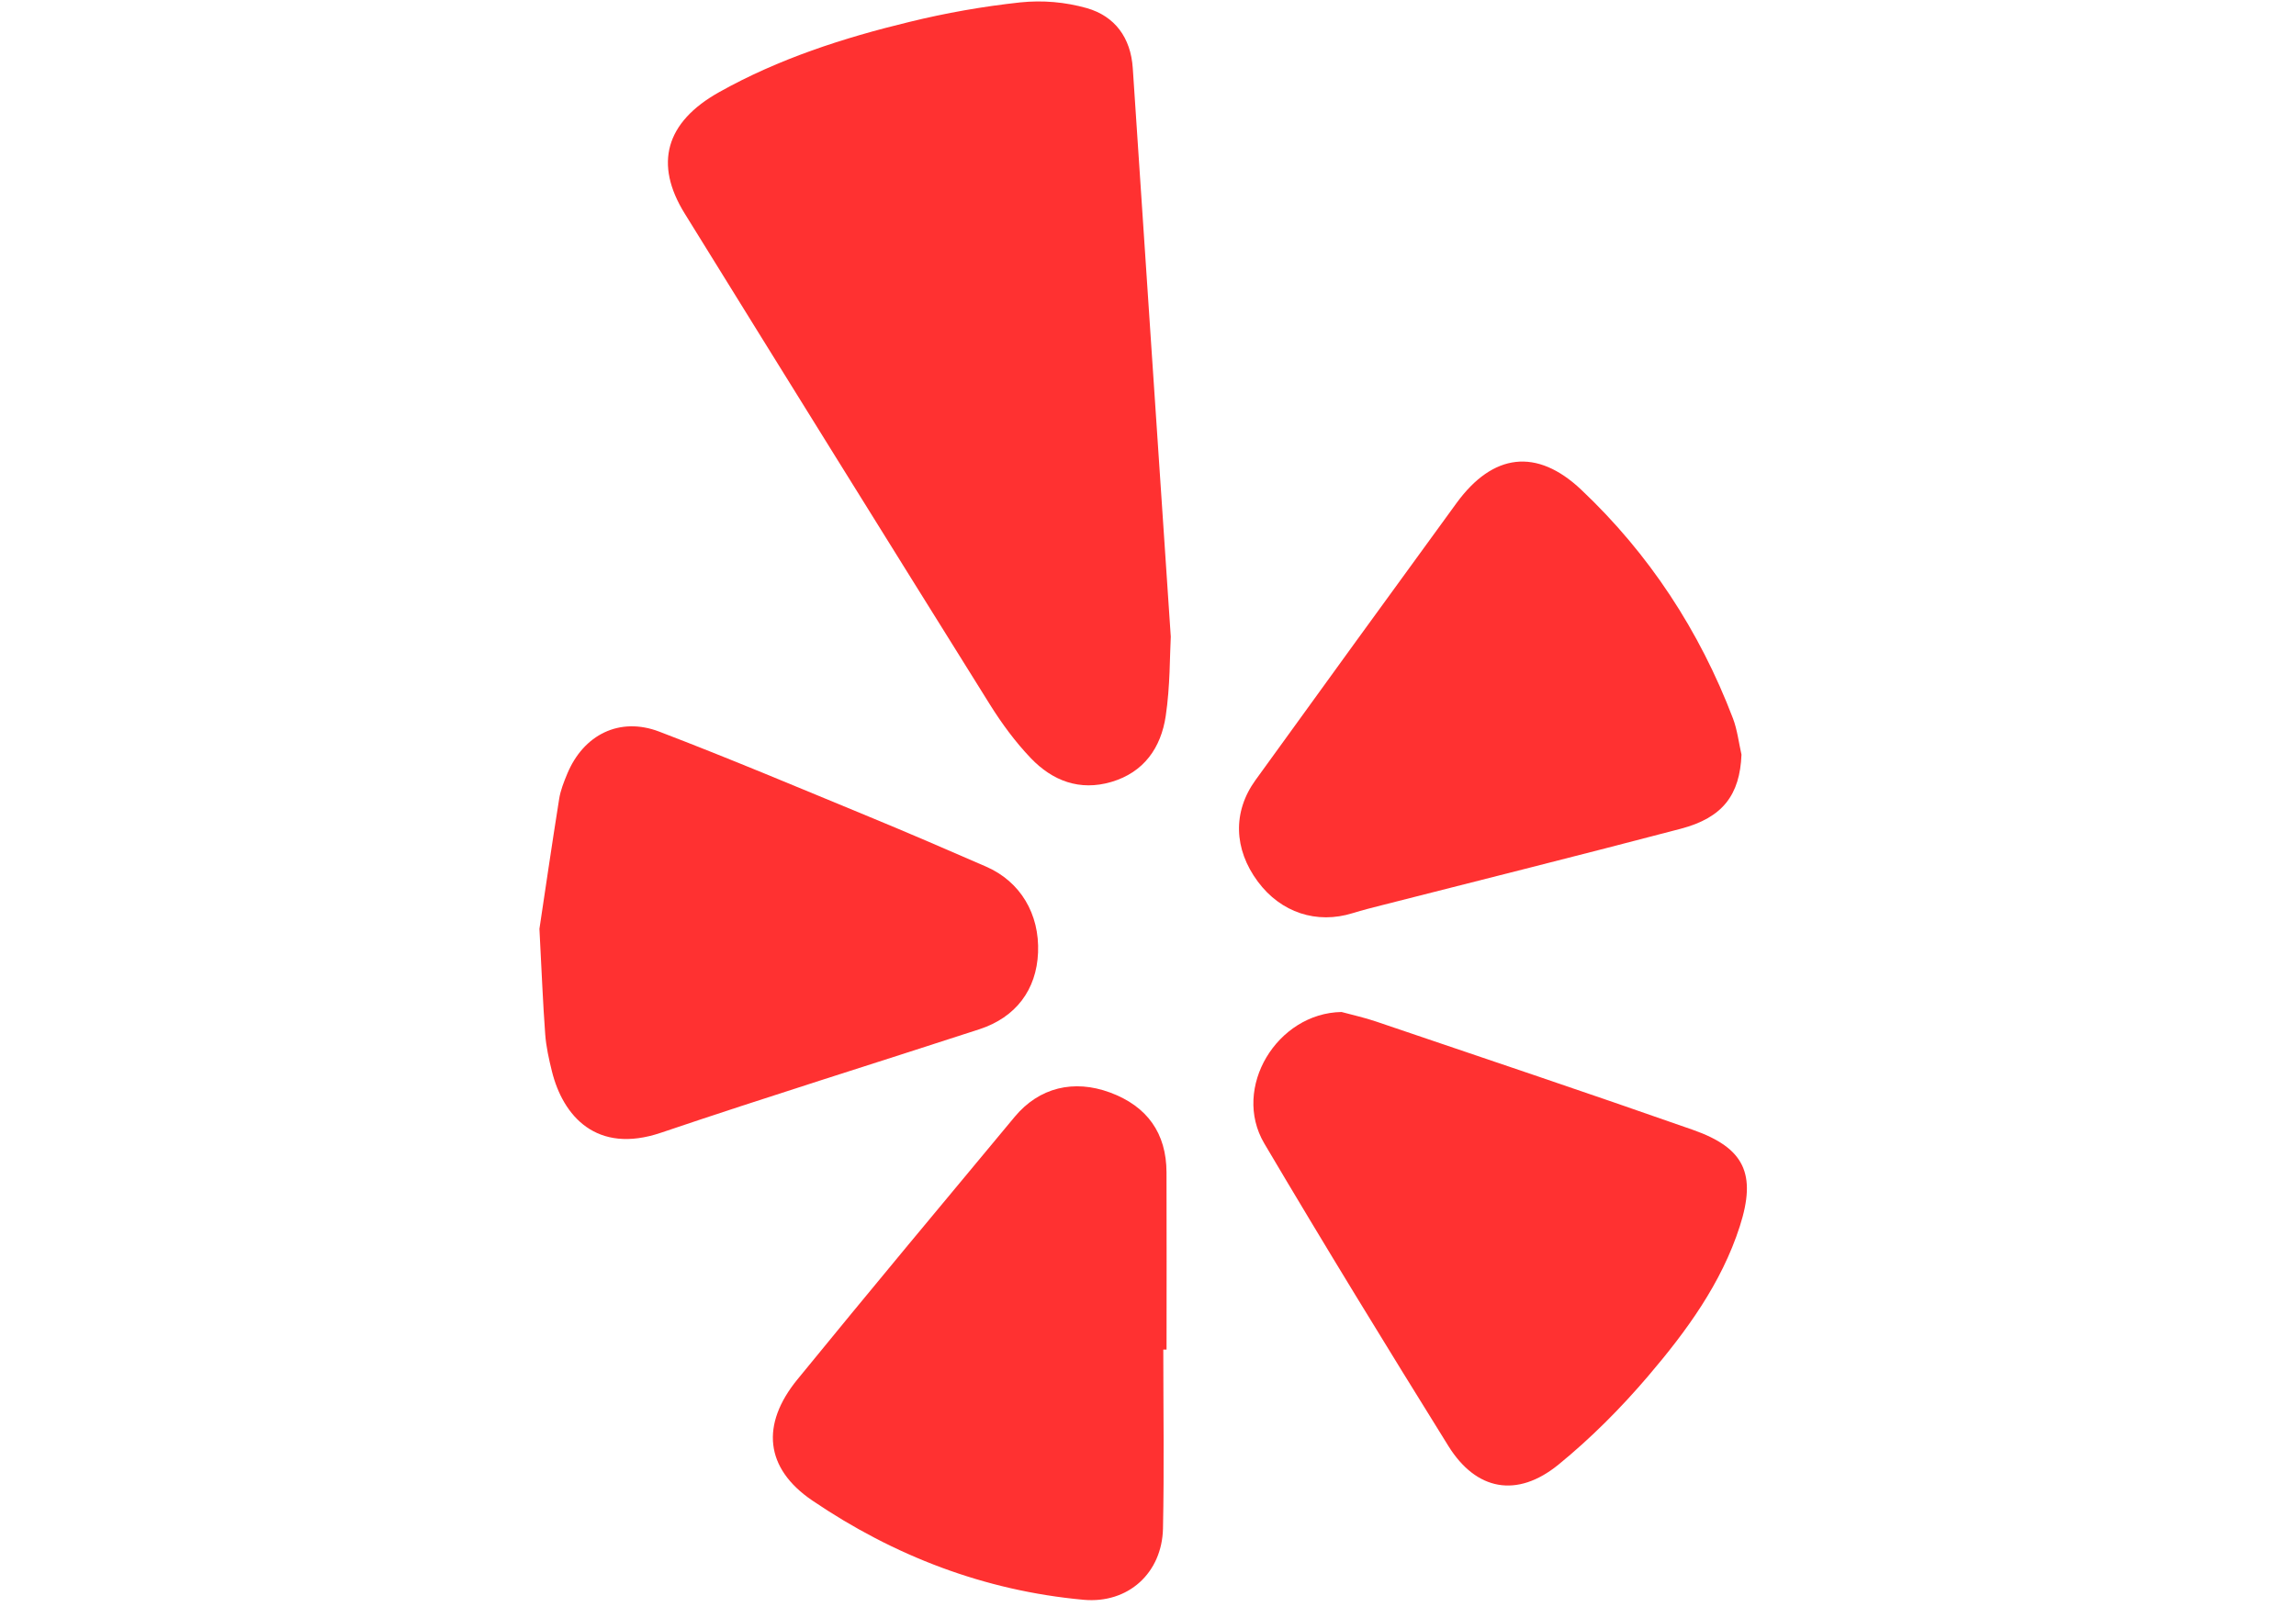
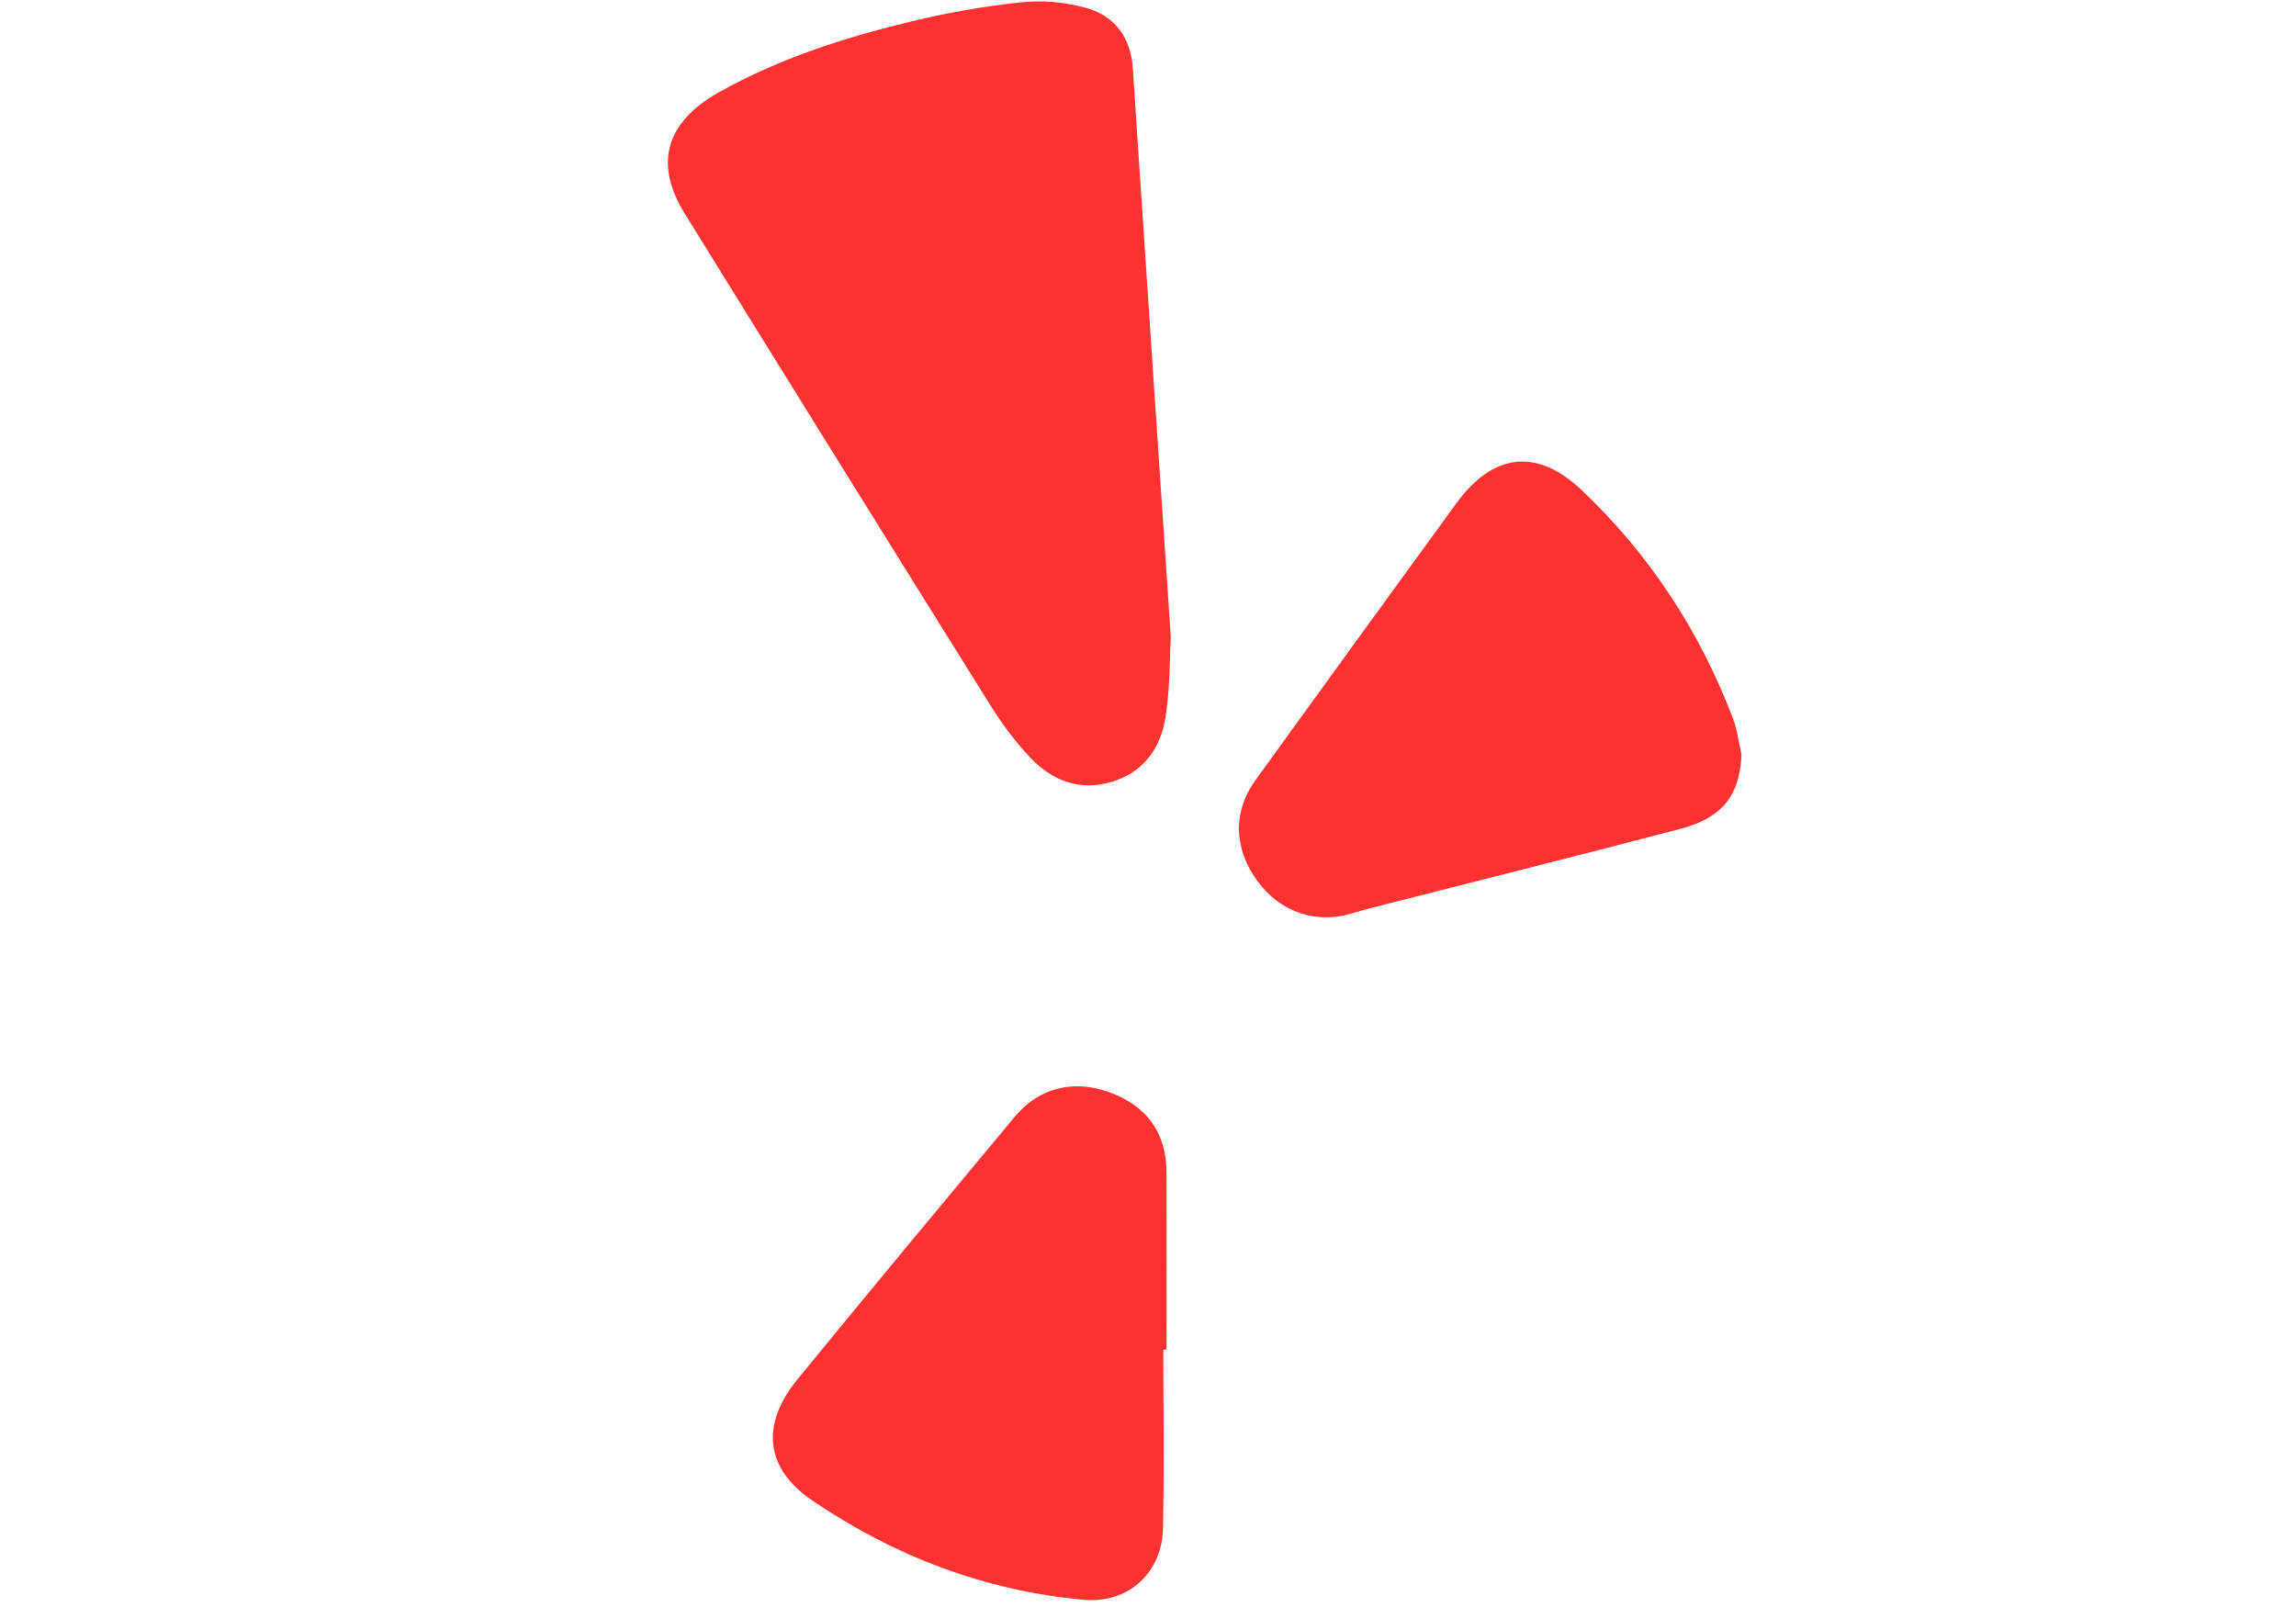
<svg xmlns="http://www.w3.org/2000/svg" width="1000" viewBox="0 0 750 525" height="700" preserveAspectRatio="xMidYMid meet">
  <defs>
    <clipPath id="3e9bbb68e7">
      <path d="M 176.207 237 L 340 237 L 340 373 L 176.207 373 Z M 176.207 237 " clip-rule="nonzero" />
    </clipPath>
  </defs>
  <path fill="#ff3131" d="M 382.441 208.023 C 382.105 213.988 382.262 224.09 380.785 233.949 C 379.246 244.227 373.707 252.316 363.008 255.461 C 352.645 258.504 343.781 255.066 336.719 247.684 C 331.664 242.398 327.23 236.363 323.348 230.148 C 290.012 176.758 256.789 123.305 223.672 69.777 C 213.613 53.566 217.367 39.941 234.895 30.113 C 254.359 19.203 275.441 12.391 296.992 7.176 C 308.945 4.238 321.039 2.109 333.277 0.781 C 340.641 0.027 347.887 0.652 355.016 2.652 C 364.168 5.285 369.367 12.285 370.027 22.266 C 374.031 82.82 378.113 143.375 382.441 208.023 Z M 382.441 208.023 " fill-opacity="1" fill-rule="nonzero" />
-   <path fill="#ff3131" d="M 438.219 330.613 C 441.949 331.629 445.746 332.453 449.398 333.695 C 483.949 345.43 518.551 357.023 552.98 369.109 C 569.855 375.031 573.805 383.52 568.328 400.586 C 562.32 419.309 550.836 434.953 538.32 449.625 C 529.453 460.02 519.656 469.867 509.078 478.488 C 495.574 489.488 482.203 487.008 473.117 472.395 C 452.762 439.648 432.605 406.77 412.992 373.574 C 402.27 355.426 417.137 330.977 438.219 330.613 Z M 438.219 330.613 " fill-opacity="1" fill-rule="nonzero" />
  <path fill="#ff3131" d="M 568.867 246.539 C 568.336 259.648 562.797 267.125 549.059 270.742 C 516.559 279.289 483.953 287.422 451.391 295.73 C 448.215 296.543 445.023 297.332 441.898 298.309 C 430.109 302.004 418.395 298.145 410.871 288.008 C 403.008 277.418 402.621 265.227 410.102 254.871 C 431.957 224.625 453.871 194.418 475.848 164.258 C 487.672 148.109 501.957 146.238 516.504 159.977 C 538.711 180.945 555.156 206.066 566.066 234.664 C 567.504 238.43 567.957 242.57 568.867 246.539 Z M 568.867 246.539 " fill-opacity="1" fill-rule="nonzero" />
  <g clip-path="url(#3e9bbb68e7)">
-     <path fill="#ff3131" d="M 176.207 303.457 C 177.977 291.684 180.215 276.312 182.656 260.977 C 183.102 258.184 184.195 255.445 185.289 252.805 C 190.602 240.012 202.402 234.074 215.348 239.02 C 238.305 247.797 260.961 257.355 283.684 266.73 C 296.559 272.043 309.352 277.559 322.121 283.125 C 333.316 288.008 339.609 298.594 339.086 311.215 C 338.582 323.328 331.867 332.352 319.926 336.25 C 285.262 347.555 250.434 358.367 215.906 370.059 C 194.793 377.207 183.887 364.52 180.289 350 C 179.309 346.031 178.402 341.98 178.098 337.918 C 177.34 327.707 176.949 317.469 176.207 303.457 Z M 176.207 303.457 " fill-opacity="1" fill-rule="nonzero" />
-   </g>
+     </g>
  <path fill="#ff3131" d="M 379.996 440.895 C 379.996 460.379 380.305 479.867 379.895 499.34 C 379.586 513.859 368.559 523.977 353.922 522.641 C 321.617 519.691 292.043 508.324 265.359 490.223 C 249.82 479.68 248.484 465.348 260.465 450.672 C 283.938 421.914 307.699 393.387 331.453 364.859 C 339.453 355.254 350.754 352.551 362.582 356.91 C 374.738 361.391 381.023 370.227 381.047 383.051 C 381.086 402.332 381.09 421.613 381.059 440.895 Z M 379.996 440.895 " fill-opacity="1" fill-rule="nonzero" />
</svg>